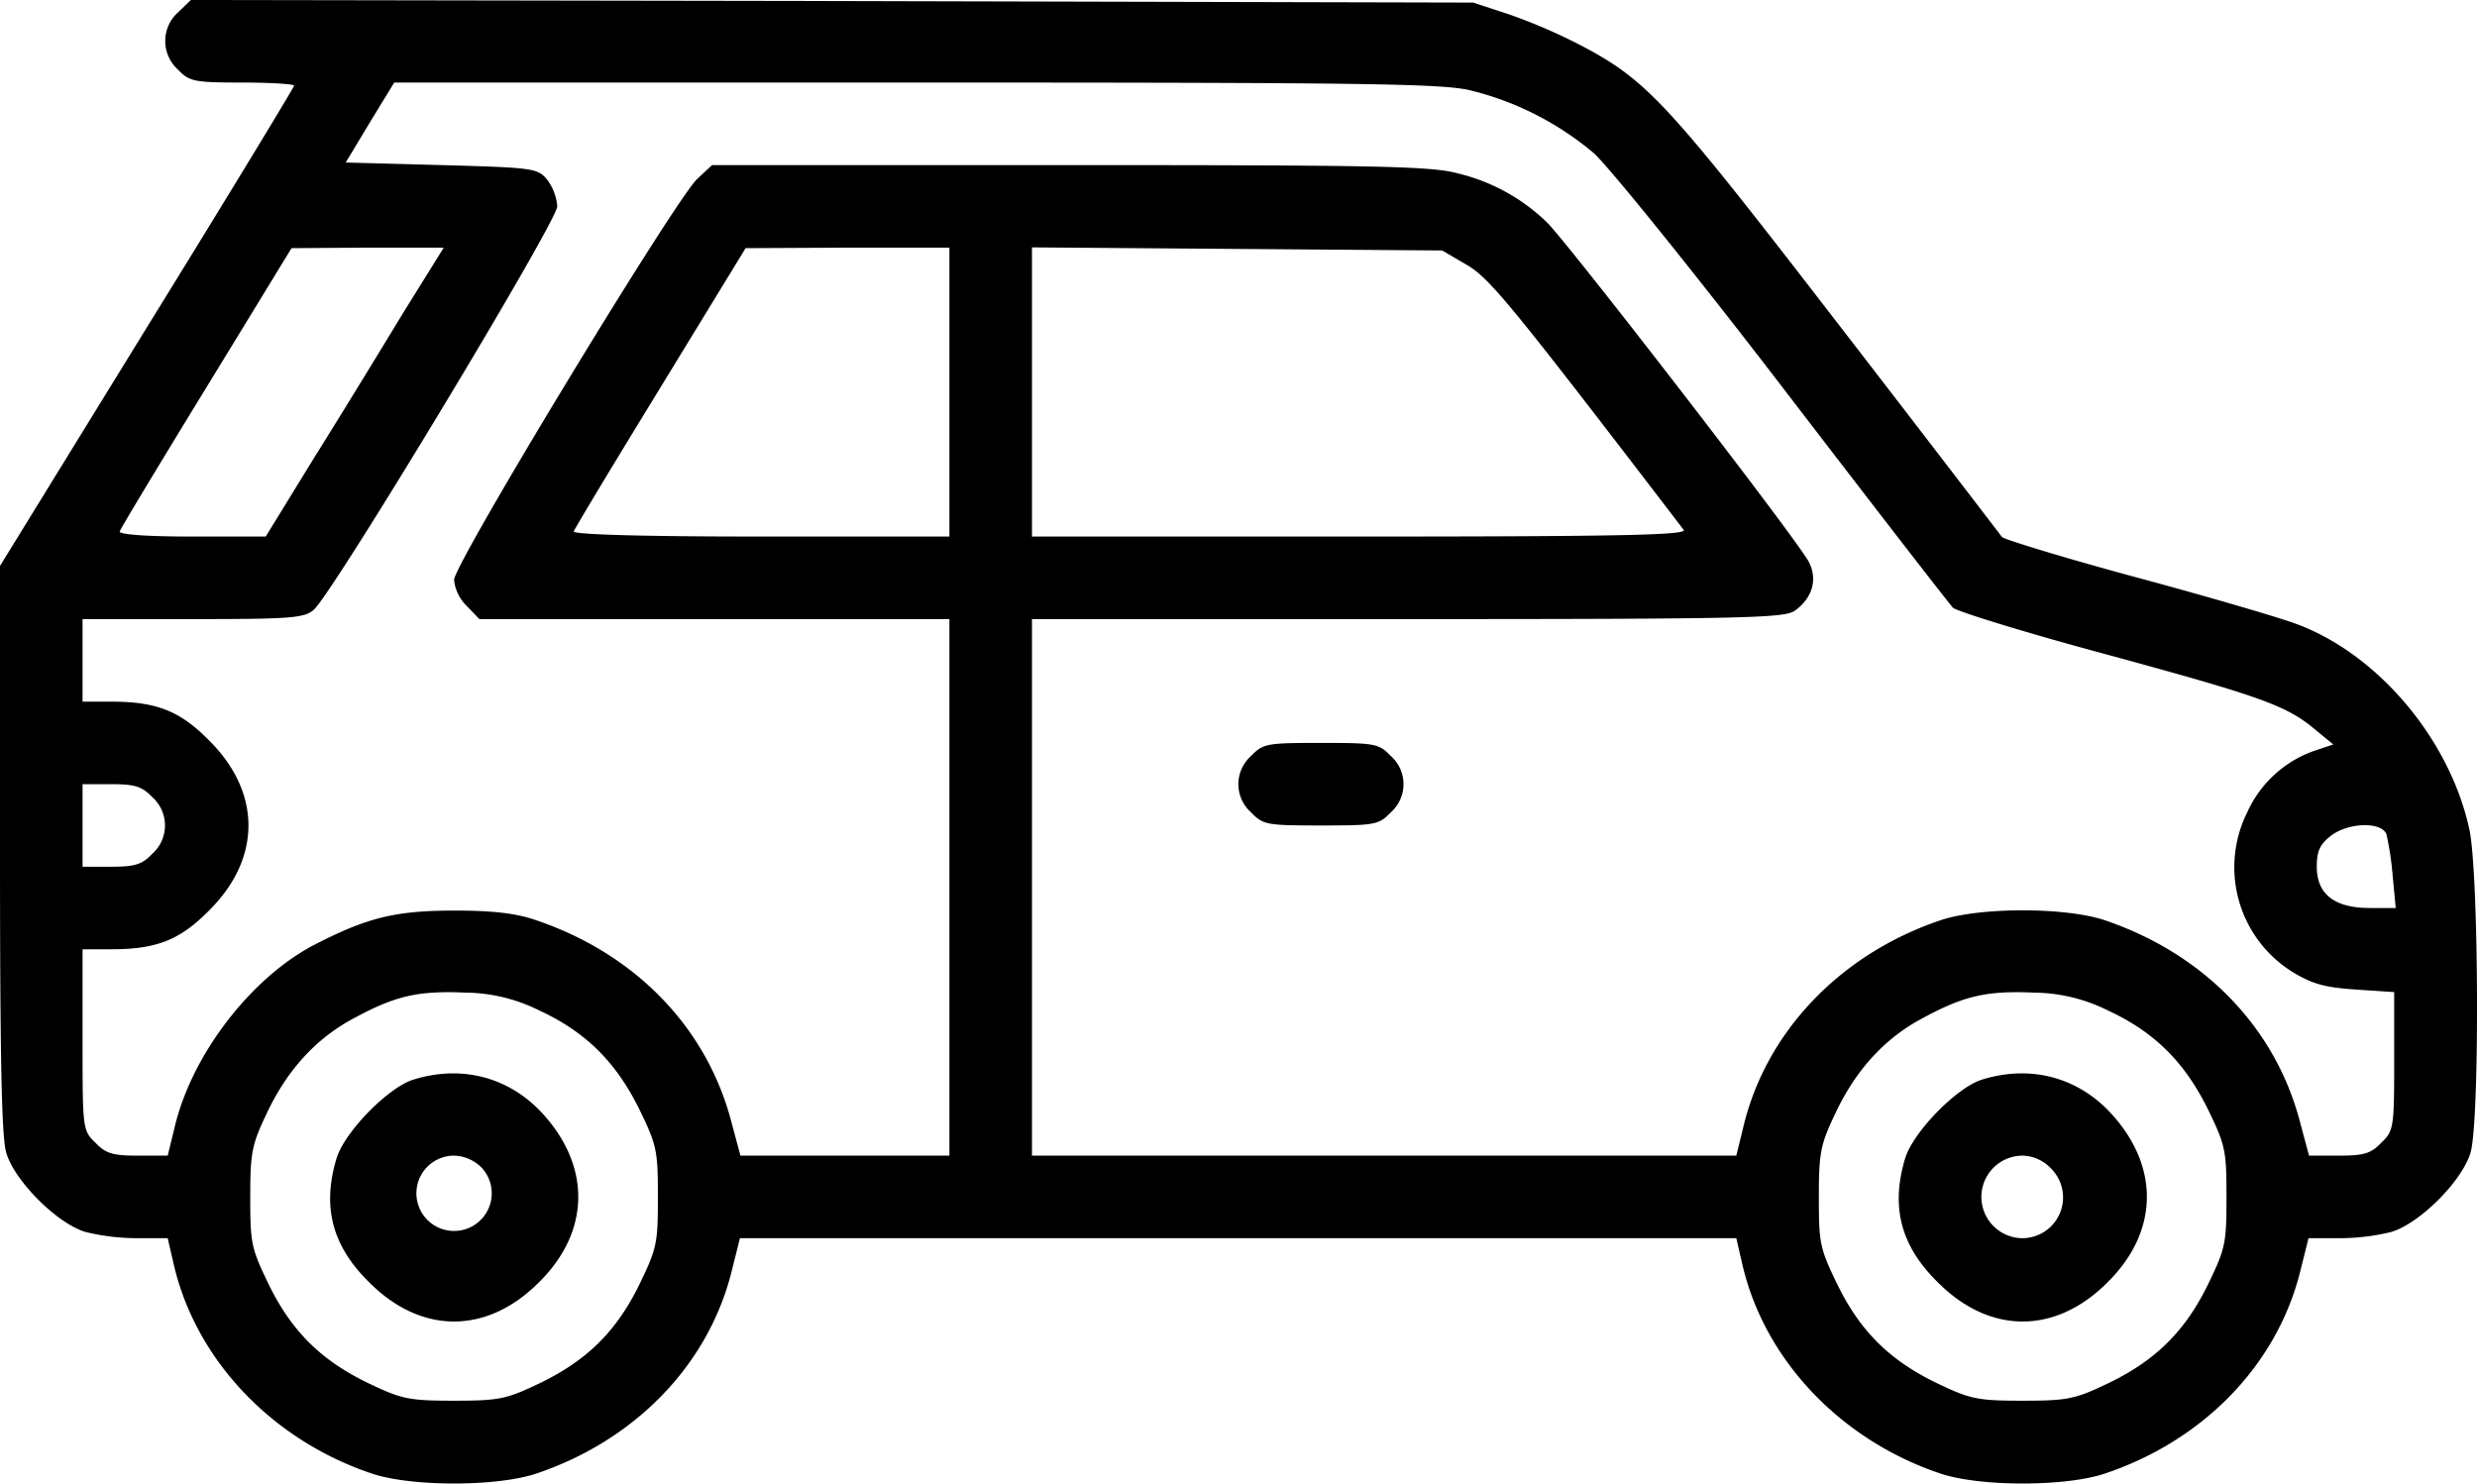
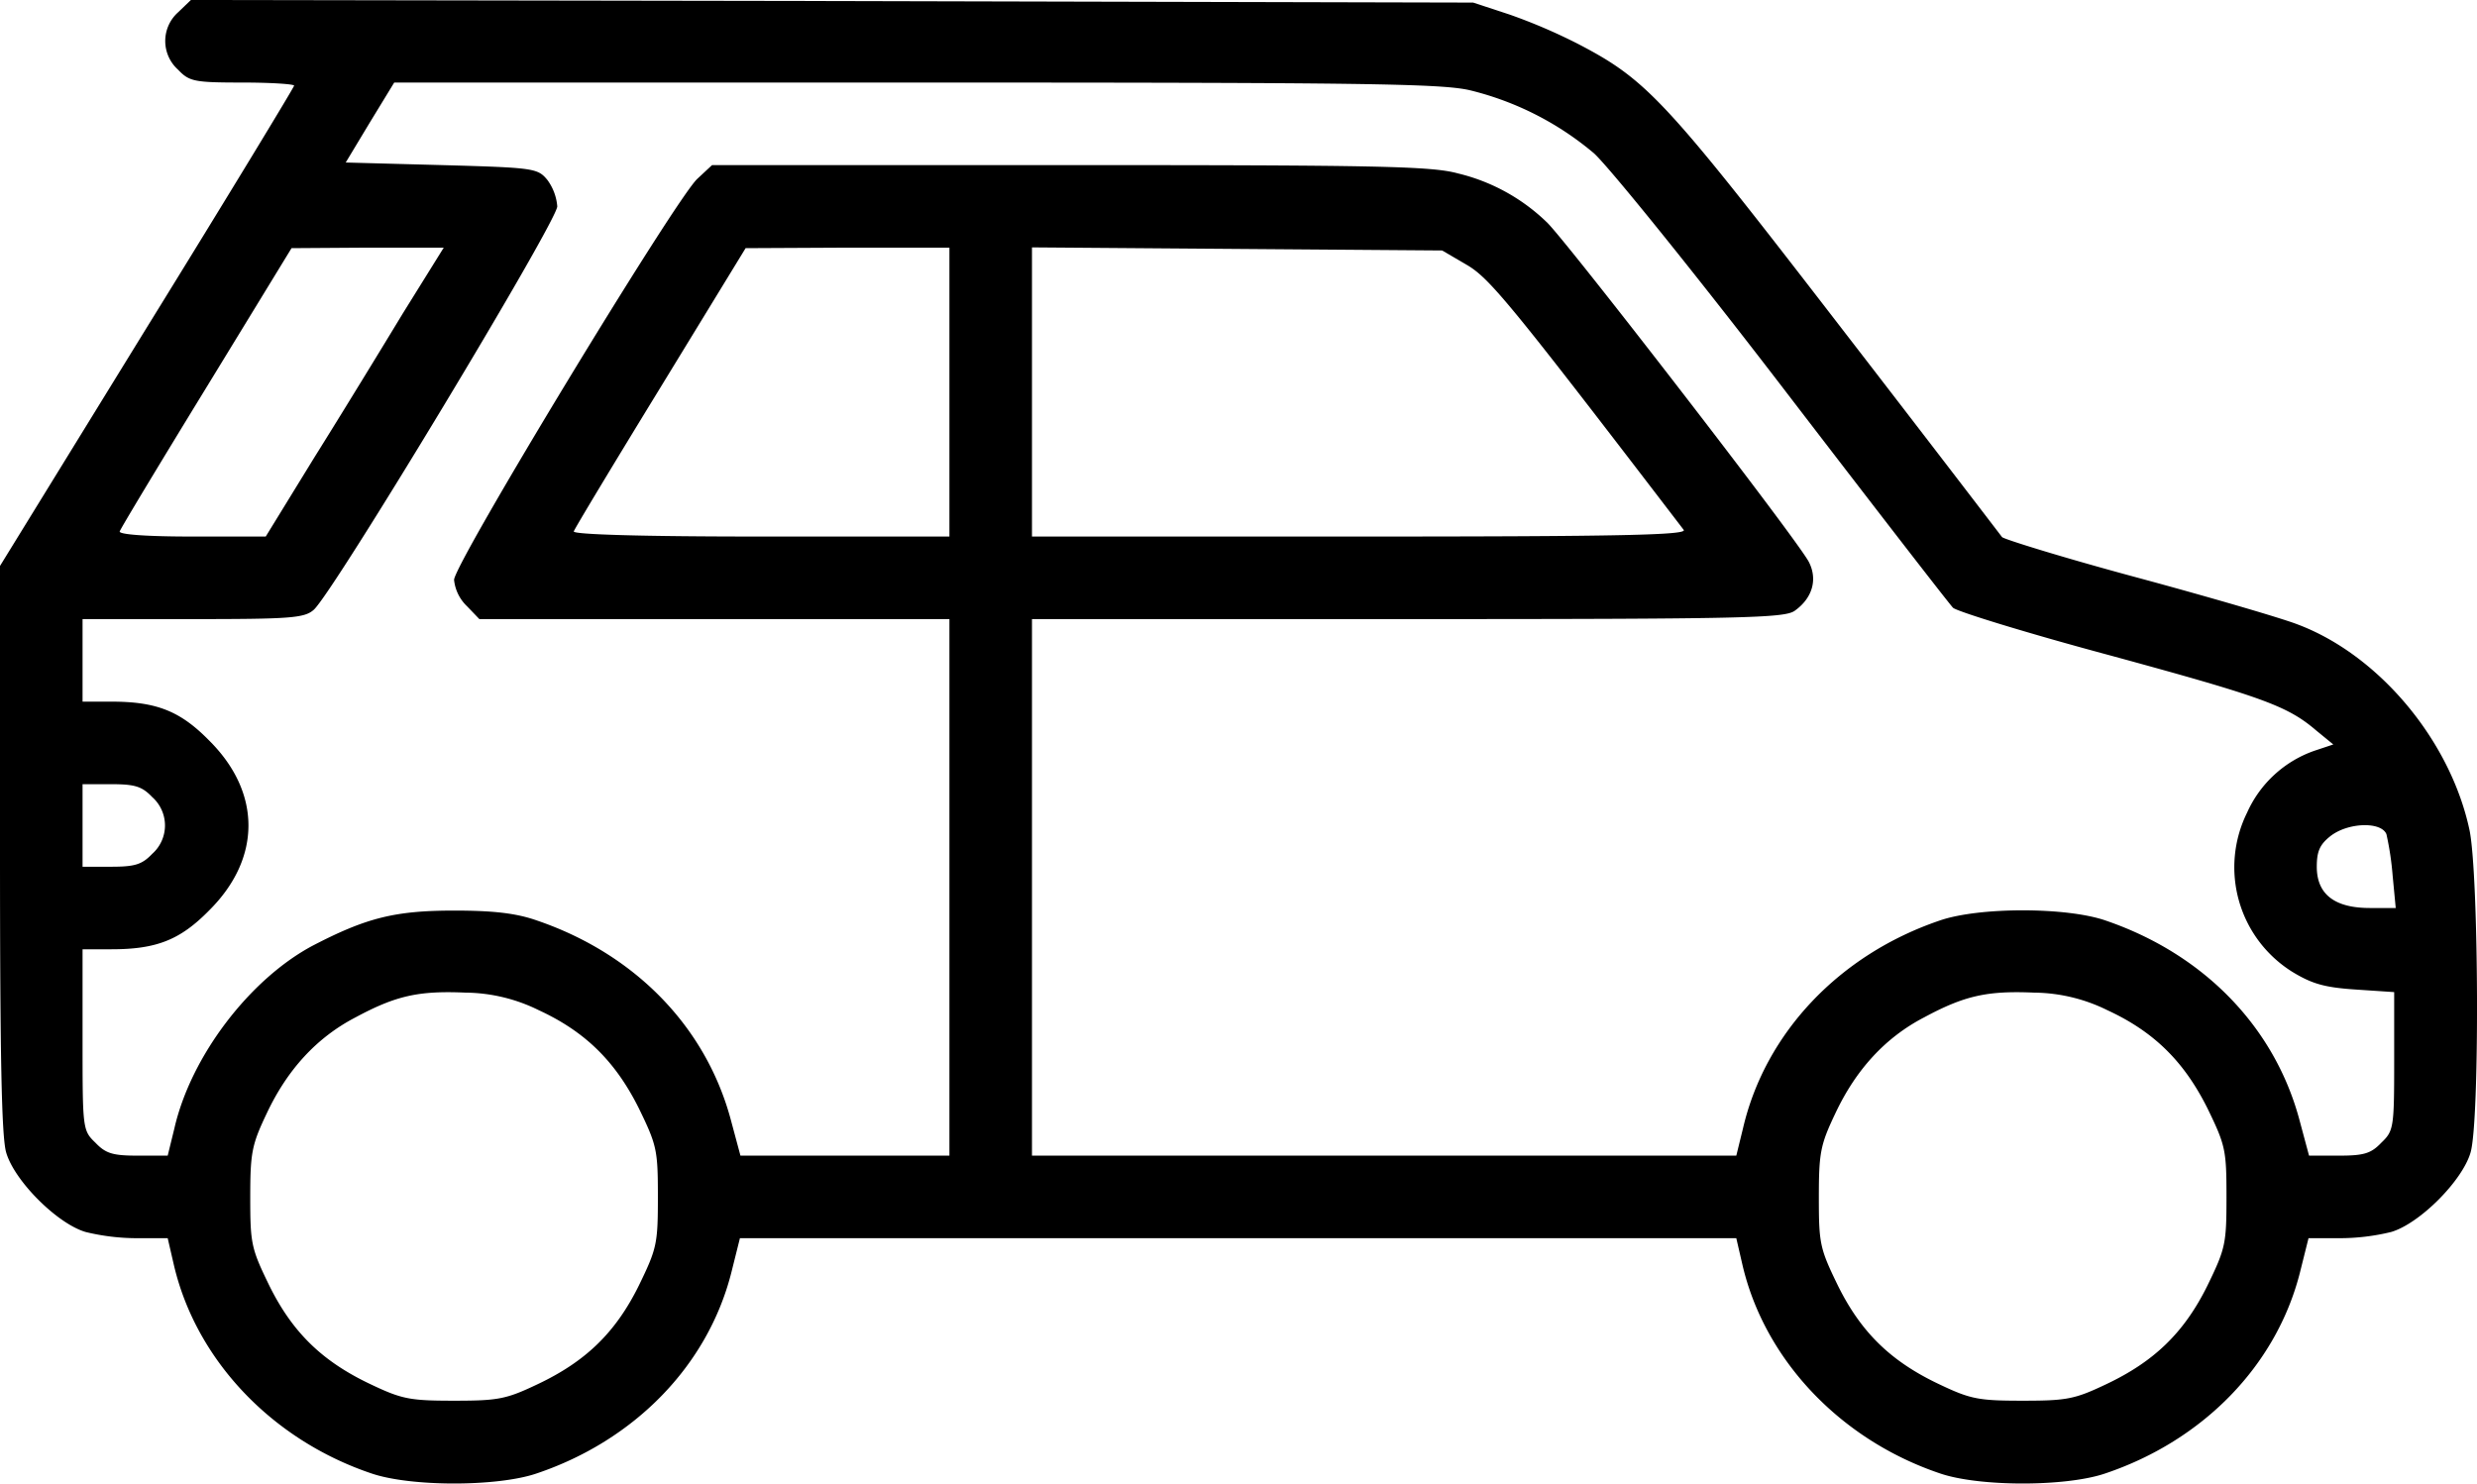
<svg xmlns="http://www.w3.org/2000/svg" data-name="Calque 1" viewBox="0 0 480.05 287.55">
  <path d="M34.5 2.4a7.46 7.46 0 0 0 0 11.1C36.7 15.8 37.6 16 47 16c5.5 0 10 .3 10 .6S44.2 38 28.5 63.4L0 109.7v54.8c0 40.1.3 55.9 1.2 58.9 1.6 5.5 9.9 13.8 15.4 15.4a42.15 42.15 0 0 0 10 1.2h5.9l1.2 5.2c4.3 18.4 19 33.9 38.3 40.4 7.6 2.6 24.4 2.6 32 0 19-6.4 33.1-20.9 37.7-38.8l1.7-6.8h193.1l1.2 5.2c4.3 18.4 19 33.9 38.3 40.4 7.6 2.6 24.4 2.6 32 0 19-6.4 33.1-20.9 37.7-38.8l1.7-6.8h6a42.15 42.15 0 0 0 10-1.2c5.5-1.6 13.8-9.9 15.4-15.4 1.8-6.1 1.6-53.8-.2-62.5-3.7-17.4-17.6-34-33.4-39.9-3.1-1.2-17.1-5.3-31.2-9.1s-25.7-7.4-26-7.8-14.6-19.1-31.9-41.5c-33.3-43.2-36.9-47.1-50.1-54a107.58 107.58 0 0 0-13.5-5.8l-7-2.3L161.2.2 37 0Zm250.4 15.1a58.82 58.82 0 0 1 24 12.2c2.8 2.5 19.4 23 36.8 45.7s32.1 41.7 32.8 42.4 14.3 4.9 30.3 9.2c29.7 8.1 34.5 9.8 40.1 14.6l3.3 2.7-3.6 1.2a22.37 22.37 0 0 0-13.1 12 23.89 23.89 0 0 0 8.8 30.9c3.8 2.3 6.2 3 12.2 3.4l7.5.5v13.4c0 12.9-.1 13.5-2.5 15.8-2 2.1-3.4 2.5-8.2 2.5h-5.8l-1.8-6.7c-4.8-18.2-18.6-32.4-37.7-38.9-7.6-2.6-24.4-2.6-32 0-19.5 6.6-33.9 21.8-38.2 40.3l-1.3 5.3H200V120h72.8c65.1 0 73-.2 75-1.6 3.4-2.4 4.5-6 2.8-9.4-1.8-3.8-46.5-61.6-50.7-65.8a37.21 37.21 0 0 0-17.4-9.6c-5.1-1.4-15.8-1.6-75.2-1.6H138l-2.9 2.7c-4.5 4.4-47.1 74.6-47.1 77.7a8.22 8.22 0 0 0 2.5 5.1l2.4 2.5H184v104h-40.5l-1.8-6.7c-4.8-18.2-18.6-32.4-37.7-38.9-4-1.4-8.4-1.9-16-1.9-11.5 0-17 1.4-27.4 6.8-12.2 6.5-23.6 21.4-26.8 35.4l-1.3 5.3h-5.8c-4.8 0-6.2-.4-8.2-2.5-2.5-2.4-2.5-2.7-2.5-20V184h5.6c8.7 0 13.3-1.8 18.9-7.5 10.2-10.1 10.2-22.9 0-33-5.6-5.7-10.2-7.5-18.9-7.5H16v-16h21.4c18.9 0 21.6-.2 23.4-1.8C64.5 115 108 42.9 108 40a10 10 0 0 0-1.9-5.1c-1.9-2.3-2.5-2.4-20.5-2.9L67 31.5l4.7-7.8 4.7-7.7h101.1c86.8 0 101.9.2 107.4 1.5ZM78.1 60.7c-4.3 7.1-12 19.7-17.2 28L51.5 104H37.2c-8.8 0-14.2-.4-14-1S30.9 89.95 40 75.1l16.5-27 14.7-.1H86ZM184 76v28h-36.6c-23.1 0-36.4-.4-36.2-1s7.7-13.05 16.8-27.9l16.5-27 19.8-.1H184Zm100.2-24.7c4.5 2.6 8.5 7.5 42.1 51.4.8 1-11.9 1.3-62.7 1.3H200V47.95l39.8.3 39.7.3ZM29.5 154.5a7.35 7.35 0 0 1 0 11c-2 2.1-3.4 2.5-8 2.5H16v-16h5.5c4.6 0 6 .4 8 2.5Zm433 7.2a58.38 58.38 0 0 1 1.2 8l.6 6.3h-5c-6.9 0-10.3-2.7-10.3-8 0-3 .6-4.3 2.6-5.9 3.4-2.7 9.9-2.9 10.9-.4Zm-358.1 34.1c9.1 4.2 14.9 10 19.4 19 3.5 7.2 3.7 8.1 3.7 17.2s-.2 10-3.7 17.2c-4.5 9.1-10.3 14.7-19.6 19.1-6.1 2.9-7.6 3.2-16.2 3.2s-10.1-.3-16.2-3.2c-9.3-4.4-15.1-10-19.6-19.1-3.5-7.2-3.7-8.1-3.7-17.1 0-8.7.3-10.2 3.2-16.3 4-8.5 9.7-14.7 17.2-18.6 7.8-4.2 12.2-5.2 21.3-4.8a32.67 32.67 0 0 1 14.2 3.4Zm304 0c9.1 4.2 14.9 10 19.4 19 3.5 7.2 3.7 8.1 3.7 17.2s-.2 10-3.7 17.2c-4.5 9.1-10.3 14.7-19.6 19.1-6.1 2.9-7.6 3.2-16.2 3.2s-10.1-.3-16.2-3.2c-9.3-4.4-15.1-10-19.6-19.1-3.5-7.2-3.7-8.1-3.7-17.1 0-8.7.3-10.2 3.2-16.3 4-8.5 9.7-14.7 17.2-18.6 7.8-4.2 12.2-5.2 21.3-4.8a32.67 32.67 0 0 1 14.2 3.4Z" />
-   <path d="M242.5 146.5a7.3 7.3 0 0 0 0 11c2.3 2.4 3.1 2.5 13.5 2.5s11.2-.1 13.5-2.5a7.3 7.3 0 0 0 0-11c-2.3-2.4-3.1-2.5-13.5-2.5s-11.2.1-13.5 2.5ZM80 209.3c-4.9 1.6-13.3 10.2-14.8 15.3-2.8 9.4-.8 16.9 6.3 23.9 10.1 10.2 22.9 10.2 33 0 9.8-9.7 10.1-22.2.8-32.5-6.5-7.2-15.8-9.7-25.3-6.7Zm13.5 17.2A7.3 7.3 0 1 1 88 224a7.8 7.8 0 0 1 5.5 2.5ZM384 209.3c-4.9 1.6-13.3 10.2-14.8 15.3-2.8 9.4-.8 16.9 6.3 23.9 10.1 10.2 22.9 10.2 33 0 9.8-9.7 10.1-22.2.8-32.5-6.5-7.2-15.8-9.7-25.3-6.7Zm13.5 17.2A7.9 7.9 0 0 1 392 240a8 8 0 0 1 0-16 7.8 7.8 0 0 1 5.5 2.5Z" />
</svg>